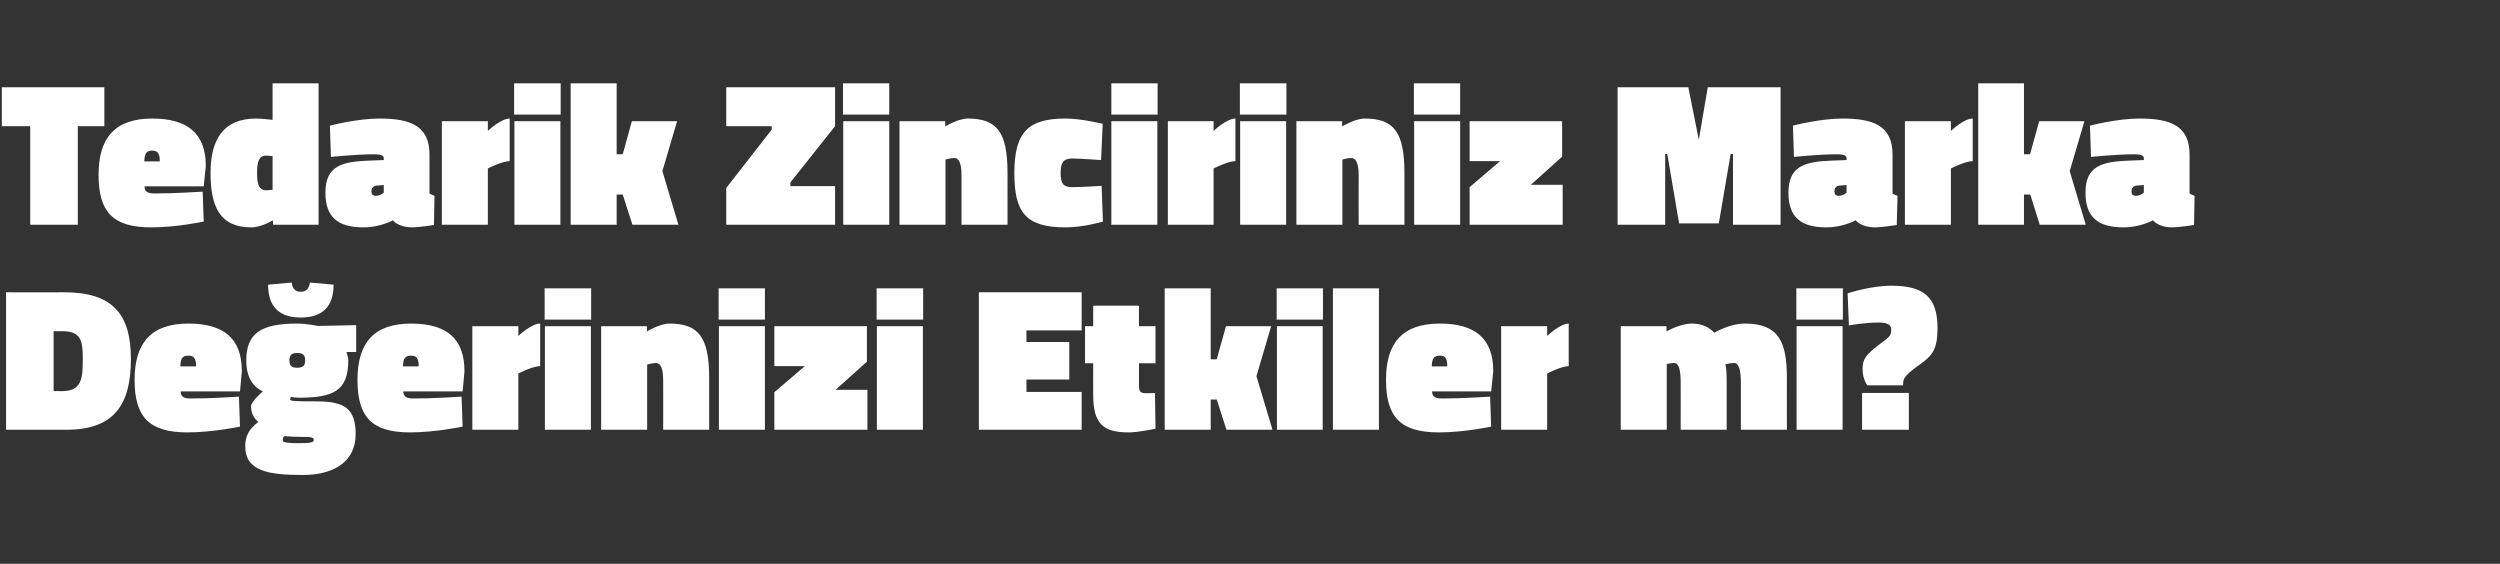
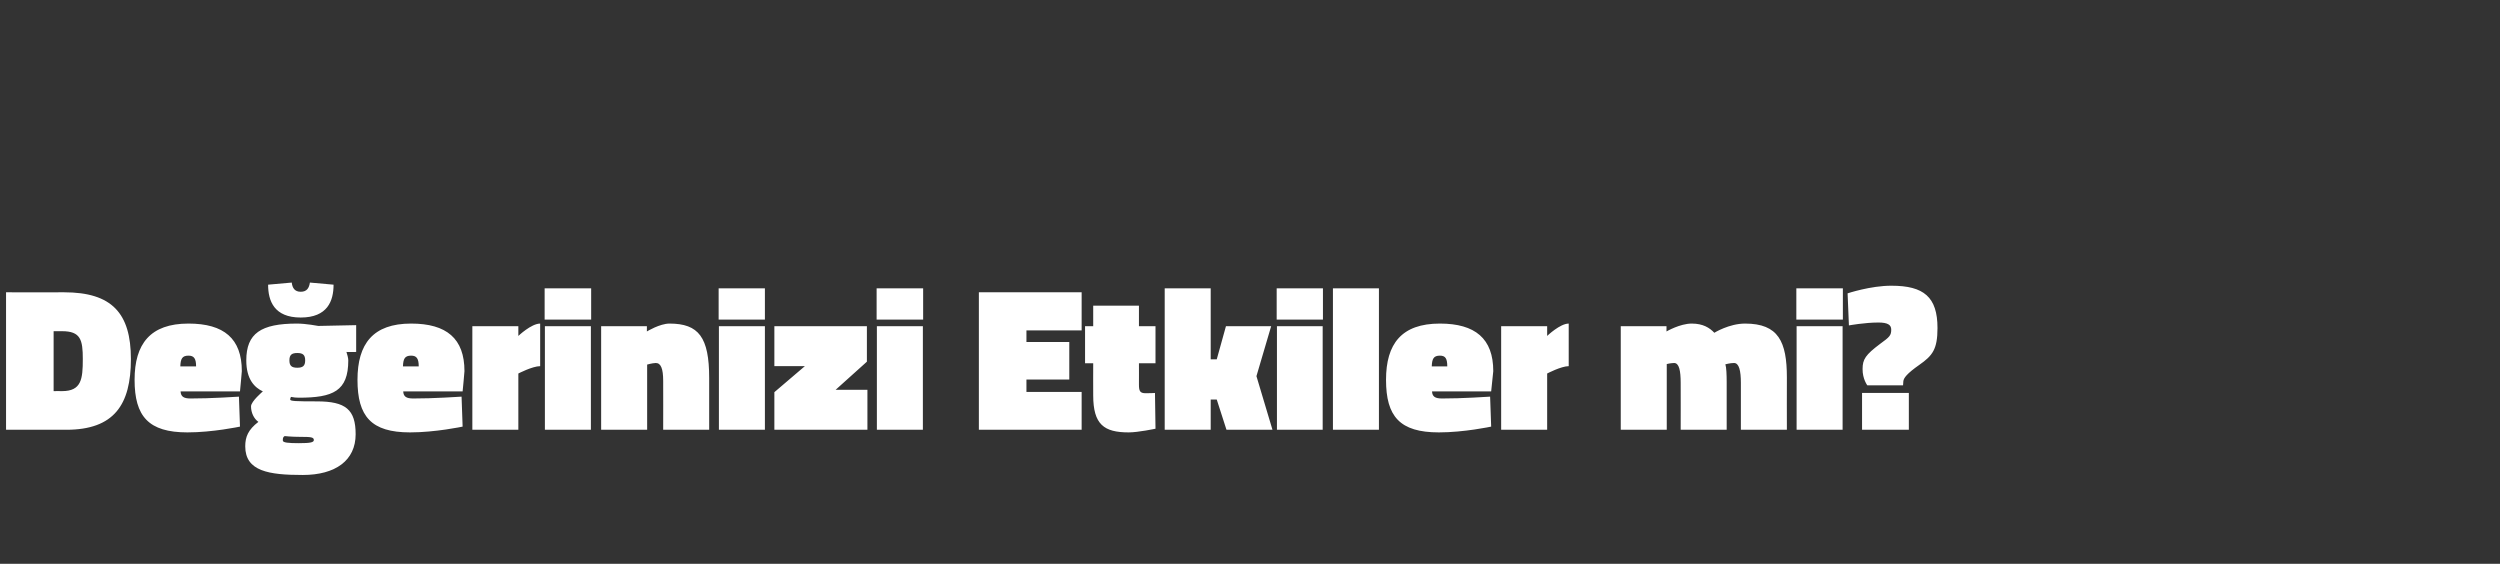
<svg xmlns="http://www.w3.org/2000/svg" version="1.1" width="951.1px" height="214.5px" viewBox="0 -27 951.1 214.5" style="top:-27px">
  <rect x="0" y="-27" width="951.1" height="214.5" fill="#333333" stroke="none" />
  <desc>Tedarik Zinciriniz Marka Değerinizi Etkiler mi</desc>
  <defs />
  <g id="Polygon299070">
    <path d="M 2.3 136.5 L 2.3 84.2 C 2.3 84.2 24.41 84.24 24.4 84.2 C 42.6 84.2 49.8 92.2 49.8 109.6 C 49.8 127 43.4 136.5 25.2 136.5 C 25.19 136.5 2.3 136.5 2.3 136.5 Z M 23.6 99 C 23.63 98.98 20.4 99 20.4 99 L 20.4 121.8 C 20.4 121.8 23.63 121.76 23.6 121.8 C 31 121.8 31.5 117.2 31.5 109.6 C 31.5 102.3 30.7 99 23.6 99 Z M 90.9 123.9 L 91.3 135.3 C 91.3 135.3 80.89 137.51 71.3 137.5 C 56.5 137.5 51.2 131.4 51.2 117.5 C 51.2 103.8 57.2 96.1 71.7 96.1 C 85.2 96.1 92 101.8 92 114.2 C 92.04 114.19 91.3 121.9 91.3 121.9 C 91.3 121.9 68.72 121.91 68.7 121.9 C 68.8 123.9 69.9 124.6 72.5 124.6 C 79.72 124.64 90.9 123.9 90.9 123.9 Z M 74.6 112.4 C 74.6 109.4 73.8 108.3 71.7 108.3 C 69.3 108.3 68.7 109.5 68.6 112.4 C 68.6 112.4 74.6 112.4 74.6 112.4 Z M 93.3 142.8 C 93.3 139.2 94.4 136.5 98.3 133.5 C 96.6 132.3 95.5 130 95.5 127.6 C 95.5 125.7 100 121.9 100 121.9 C 97 120.5 93.7 117.5 93.7 110.1 C 93.7 99.8 99.3 96.1 113 96.1 C 116.38 96.1 121.1 97 121.1 97 L 135.5 96.7 L 135.5 106.9 C 135.5 106.9 131.83 106.94 131.8 106.9 C 132.1 107.8 132.5 109.2 132.5 110.1 C 132.5 121.8 126.7 124.3 113.7 124.3 C 112.8 124.3 111.6 124.2 110.7 124 C 110.7 124 110.4 124.5 110.4 125 C 110.4 125.6 112.4 125.7 120.6 125.7 C 131.5 125.7 135.3 128.8 135.3 138.2 C 135.3 148.2 127.6 153.7 115.2 153.7 C 102.3 153.7 93.3 152.3 93.3 142.8 Z M 108.3 138.9 C 107.6 139.3 107.6 139.8 107.6 140.6 C 107.6 141.4 109.7 141.6 113.7 141.6 C 118.1 141.6 119.4 141.3 119.4 140.4 C 119.4 139.3 118.2 139.2 114.3 139.2 C 110.8 139.2 108.3 138.9 108.3 138.9 Z M 116.1 110.1 C 116.1 108 115.2 107.3 113.1 107.3 C 111 107.3 110.1 108 110.1 110.1 C 110.1 112.2 111 112.9 113.1 112.9 C 115.2 112.9 116.1 112.2 116.1 110.1 Z M 126.9 81.3 C 126.9 87.5 124.6 93.8 114.4 93.8 C 104.3 93.8 102 87.5 102 81.3 C 102 81.3 111 80.5 111 80.5 C 111.2 82.5 112.1 84 114.4 84 C 116.8 84 117.6 82.5 117.9 80.5 C 117.9 80.5 126.9 81.3 126.9 81.3 Z M 175.6 123.9 L 176 135.3 C 176 135.3 165.59 137.51 156 137.5 C 141.2 137.5 136 131.4 136 117.5 C 136 103.8 141.9 96.1 156.4 96.1 C 169.9 96.1 176.7 101.8 176.7 114.2 C 176.75 114.19 176 121.9 176 121.9 C 176 121.9 153.42 121.91 153.4 121.9 C 153.5 123.9 154.6 124.6 157.2 124.6 C 164.42 124.64 175.6 123.9 175.6 123.9 Z M 159.3 112.4 C 159.3 109.4 158.5 108.3 156.4 108.3 C 154 108.3 153.4 109.5 153.3 112.4 C 153.3 112.4 159.3 112.4 159.3 112.4 Z M 197.2 136.5 L 179.7 136.5 L 179.7 97.1 L 197.2 97.1 L 197.2 100.8 C 197.2 100.8 202.13 96.1 205.5 96.1 C 205.5 96.1 205.5 112.3 205.5 112.3 C 202.52 112.32 197.2 115.1 197.2 115.1 L 197.2 136.5 Z M 207.3 97.1 L 224.8 97.1 L 224.8 136.5 L 207.3 136.5 L 207.3 97.1 Z M 207.2 82.7 L 224.9 82.7 L 224.9 94.6 L 207.2 94.6 L 207.2 82.7 Z M 228.7 136.5 L 228.7 97.1 L 246.1 97.1 L 246.1 99.1 C 246.1 99.1 251.02 96.1 254.7 96.1 C 265.8 96.1 269.8 101.3 269.8 116.8 C 269.81 116.77 269.8 136.5 269.8 136.5 L 252.3 136.5 C 252.3 136.5 252.34 117.94 252.3 117.9 C 252.3 113.2 251.4 111.1 249.5 111.1 C 248.05 111.15 246.2 111.7 246.2 111.7 L 246.2 136.5 L 228.7 136.5 Z M 273.5 97.1 L 291 97.1 L 291 136.5 L 273.5 136.5 L 273.5 97.1 Z M 273.4 82.7 L 291 82.7 L 291 94.6 L 273.4 94.6 L 273.4 82.7 Z M 294.6 97.1 L 329.8 97.1 L 329.8 110.6 L 317.9 121.3 L 330 121.3 L 330 136.5 L 294.6 136.5 L 294.6 122.2 L 306.2 112.3 L 294.6 112.3 L 294.6 97.1 Z M 333.6 97.1 L 351.1 97.1 L 351.1 136.5 L 333.6 136.5 L 333.6 97.1 Z M 333.5 82.7 L 351.2 82.7 L 351.2 94.6 L 333.5 94.6 L 333.5 82.7 Z M 372.4 84.2 L 411.5 84.2 L 411.5 98.7 L 390.5 98.7 L 390.5 103.1 L 406.8 103.1 L 406.8 117.4 L 390.5 117.4 L 390.5 122.1 L 411.5 122.1 L 411.5 136.5 L 372.4 136.5 L 372.4 84.2 Z M 433.3 119.3 C 433.3 121.8 433.7 122.6 435.9 122.6 C 437.47 122.62 439.4 122.5 439.4 122.5 L 439.6 136.1 C 439.6 136.1 432.94 137.51 429.4 137.5 C 420 137.5 415.9 134.5 415.9 123.4 C 415.86 123.4 415.9 111.2 415.9 111.2 L 412.8 111.2 L 412.8 97.1 L 415.9 97.1 L 415.9 89.3 L 433.3 89.3 L 433.3 97.1 L 439.6 97.1 L 439.6 111.2 L 433.3 111.2 C 433.3 111.2 433.33 119.34 433.3 119.3 Z M 443.1 136.5 L 443.1 82.7 L 460.6 82.7 L 460.6 109.7 L 462.9 109.7 L 466.4 97.1 L 483.6 97.1 L 478 116.1 L 484.1 136.5 L 466.6 136.5 L 462.9 125 L 460.6 125 L 460.6 136.5 L 443.1 136.5 Z M 485.8 97.1 L 503.2 97.1 L 503.2 136.5 L 485.8 136.5 L 485.8 97.1 Z M 485.7 82.7 L 503.3 82.7 L 503.3 94.6 L 485.7 94.6 L 485.7 82.7 Z M 507.1 82.7 L 524.6 82.7 L 524.6 136.5 L 507.1 136.5 L 507.1 82.7 Z M 566.9 123.9 L 567.3 135.3 C 567.3 135.3 556.96 137.51 547.4 137.5 C 532.5 137.5 527.3 131.4 527.3 117.5 C 527.3 103.8 533.2 96.1 547.8 96.1 C 561.2 96.1 568.1 101.8 568.1 114.2 C 568.11 114.19 567.3 121.9 567.3 121.9 C 567.3 121.9 544.79 121.91 544.8 121.9 C 544.9 123.9 546 124.6 548.6 124.6 C 555.79 124.64 566.9 123.9 566.9 123.9 Z M 550.6 112.4 C 550.6 109.4 549.9 108.3 547.8 108.3 C 545.4 108.3 544.8 109.5 544.7 112.4 C 544.7 112.4 550.6 112.4 550.6 112.4 Z M 588.6 136.5 L 571.1 136.5 L 571.1 97.1 L 588.6 97.1 L 588.6 100.8 C 588.6 100.8 593.49 96.1 596.8 96.1 C 596.8 96.1 596.8 112.3 596.8 112.3 C 593.88 112.32 588.6 115.1 588.6 115.1 L 588.6 136.5 Z M 616.6 136.5 L 616.6 97.1 L 634 97.1 L 634 99.1 C 634 99.1 639.12 96.1 643.6 96.1 C 647.9 96.1 650.4 97.7 652.2 99.6 C 652.2 99.6 657.8 96.1 663.9 96.1 C 676.6 96.1 679.8 103 679.8 116.6 C 679.76 116.61 679.8 136.5 679.8 136.5 L 662.3 136.5 C 662.3 136.5 662.29 118.72 662.3 118.7 C 662.3 114 661.6 111.1 659.7 111.1 C 658.2 111.1 656.4 111.6 656.4 111.6 C 656.8 112.8 656.9 115.7 656.9 118.4 C 656.91 118.4 656.9 136.5 656.9 136.5 L 639.4 136.5 C 639.4 136.5 639.44 118.72 639.4 118.7 C 639.4 114 638.8 111.1 636.9 111.1 C 635.38 111.15 634.1 111.5 634.1 111.5 L 634.1 136.5 L 616.6 136.5 Z M 683.5 97.1 L 701 97.1 L 701 136.5 L 683.5 136.5 L 683.5 97.1 Z M 683.4 82.7 L 701.1 82.7 L 701.1 94.6 L 683.4 94.6 L 683.4 82.7 Z M 730.2 111.8 C 725.5 115.1 724.2 116.8 724.1 118.1 C 724.08 118.09 724 119.6 724 119.6 L 710.4 119.6 C 710.4 119.6 708.56 117.16 708.6 113.4 C 708.6 109.7 709.7 108 715.3 103.8 C 718.9 101.2 719.5 100.6 719.5 98.4 C 719.5 96.6 718.2 95.7 714.6 95.7 C 709.34 95.71 703.4 96.8 703.4 96.8 L 702.9 84.6 C 702.9 84.6 711.68 81.67 719.6 81.7 C 731.9 81.7 737.1 86 737.1 97.8 C 737.1 105.9 735.2 108.3 730.2 111.8 Z M 708.4 122.5 L 726.2 122.5 L 726.2 136.5 L 708.4 136.5 L 708.4 122.5 Z " stroke="none" fill="#fff" />
  </g>
  <g id="Polygon299069">
-     <path d="M 0.7 6.2 L 39.7 6.2 L 39.7 21 L 29.6 21 L 29.6 58.5 L 11.5 58.5 L 11.5 21 L 0.7 21 L 0.7 6.2 Z M 77.1 45.9 L 77.5 57.3 C 77.5 57.3 67.13 59.51 57.5 59.5 C 42.7 59.5 37.5 53.4 37.5 39.5 C 37.5 25.8 43.4 18.1 57.9 18.1 C 71.4 18.1 78.3 23.8 78.3 36.2 C 78.29 36.19 77.5 43.9 77.5 43.9 C 77.5 43.9 54.97 43.91 55 43.9 C 55 45.9 56.1 46.6 58.8 46.6 C 65.96 46.64 77.1 45.9 77.1 45.9 Z M 60.8 34.4 C 60.8 31.4 60 30.3 57.9 30.3 C 55.6 30.3 55 31.5 54.9 34.4 C 54.9 34.4 60.8 34.4 60.8 34.4 Z M 121.2 58.5 L 103.9 58.5 L 103.8 56.8 C 103.8 56.8 99.49 59.51 95.6 59.5 C 83.5 59.5 80.1 51.4 80.1 38.8 C 80.1 26.3 84.8 18.1 97.4 18.1 C 99.57 18.1 103.7 18.6 103.7 18.6 L 103.7 4.7 L 121.2 4.7 L 121.2 58.5 Z M 103.7 45.2 L 103.7 32.4 C 103.7 32.4 101.98 32.21 101.2 32.2 C 98.2 32.2 97.8 35.3 97.8 38.8 C 97.8 42.4 98.2 45.4 101.3 45.4 C 101.83 45.4 103.7 45.2 103.7 45.2 Z M 163.4 46.6 C 163.8 46.9 164.8 47.3 165.3 47.5 C 165.32 47.5 165.1 58.6 165.1 58.6 C 165.1 58.6 159 59.51 157.1 59.5 C 151.28 59.51 149.5 56.8 149.5 56.8 C 149.5 56.8 144.65 59.51 138.3 59.5 C 128.4 59.5 123.8 55.5 123.8 46.3 C 123.8 36 130.2 34.5 140.4 34.1 C 140.36 34.09 146 33.9 146 33.9 C 146 33.9 145.98 33.15 146 33.1 C 146 32.1 144.6 31.7 142.6 31.7 C 135.68 31.67 125.9 32.7 125.9 32.7 L 125.5 20.8 C 125.5 20.8 135.84 18.1 144.3 18.1 C 155.6 18.1 163.4 20.5 163.4 31.8 C 163.4 31.8 163.4 46.6 163.4 46.6 Z M 143.3 43.6 C 142.1 43.7 141.3 44.5 141.3 45.8 C 141.3 46.9 141.8 47.5 143 47.5 C 144.65 47.5 146 46.3 146 46.3 L 146 43.4 C 146 43.4 143.32 43.6 143.3 43.6 Z M 185.6 58.5 L 168.1 58.5 L 168.1 19.1 L 185.6 19.1 L 185.6 22.8 C 185.6 22.8 190.54 18.1 193.9 18.1 C 193.9 18.1 193.9 34.3 193.9 34.3 C 190.93 34.32 185.6 37.1 185.6 37.1 L 185.6 58.5 Z M 195.7 19.1 L 213.2 19.1 L 213.2 58.5 L 195.7 58.5 L 195.7 19.1 Z M 195.6 4.7 L 213.3 4.7 L 213.3 16.6 L 195.6 16.6 L 195.6 4.7 Z M 217.1 58.5 L 217.1 4.7 L 234.6 4.7 L 234.6 31.7 L 236.9 31.7 L 240.4 19.1 L 257.6 19.1 L 252 38.1 L 258.1 58.5 L 240.6 58.5 L 236.9 47 L 234.6 47 L 234.6 58.5 L 217.1 58.5 Z M 276.3 6.2 L 317.7 6.2 L 317.7 21 L 300.7 42.4 L 300.7 43.8 L 317.7 43.8 L 317.7 58.5 L 276.3 58.5 L 276.3 44.5 L 293.6 22.3 L 293.6 21 L 276.3 21 L 276.3 6.2 Z M 320.8 19.1 L 338.3 19.1 L 338.3 58.5 L 320.8 58.5 L 320.8 19.1 Z M 320.7 4.7 L 338.3 4.7 L 338.3 16.6 L 320.7 16.6 L 320.7 4.7 Z M 342.2 58.5 L 342.2 19.1 L 359.6 19.1 L 359.6 21.1 C 359.6 21.1 364.5 18.1 368.2 18.1 C 379.3 18.1 383.3 23.3 383.3 38.8 C 383.29 38.77 383.3 58.5 383.3 58.5 L 365.8 58.5 C 365.8 58.5 365.82 39.94 365.8 39.9 C 365.8 35.2 364.9 33.1 363 33.1 C 361.53 33.15 359.7 33.7 359.7 33.7 L 359.7 58.5 L 342.2 58.5 Z M 419.5 20.1 L 418.9 33.9 C 418.9 33.9 410.91 33.31 407.9 33.3 C 404.7 33.3 403.5 34.7 403.5 38.8 C 403.5 42.9 404.6 44.2 407.9 44.2 C 410.91 44.23 419.1 43.7 419.1 43.7 L 419.6 57.3 C 419.6 57.3 412.15 59.51 405.4 59.5 C 390.1 59.5 385.9 53.7 385.9 38.8 C 385.9 22.9 391.5 18.1 405.4 18.1 C 411.37 18.1 419.5 20.1 419.5 20.1 Z M 422.8 19.1 L 440.3 19.1 L 440.3 58.5 L 422.8 58.5 L 422.8 19.1 Z M 422.8 4.7 L 440.4 4.7 L 440.4 16.6 L 422.8 16.6 L 422.8 4.7 Z M 461.7 58.5 L 444.3 58.5 L 444.3 19.1 L 461.7 19.1 L 461.7 22.8 C 461.7 22.8 466.64 18.1 470 18.1 C 470 18.1 470 34.3 470 34.3 C 467.03 34.32 461.7 37.1 461.7 37.1 L 461.7 58.5 Z M 471.8 19.1 L 489.3 19.1 L 489.3 58.5 L 471.8 58.5 L 471.8 19.1 Z M 471.7 4.7 L 489.4 4.7 L 489.4 16.6 L 471.7 16.6 L 471.7 4.7 Z M 493.2 58.5 L 493.2 19.1 L 510.6 19.1 L 510.6 21.1 C 510.6 21.1 515.53 18.1 519.2 18.1 C 530.3 18.1 534.3 23.3 534.3 38.8 C 534.32 38.77 534.3 58.5 534.3 58.5 L 516.9 58.5 C 516.9 58.5 516.85 39.94 516.9 39.9 C 516.9 35.2 515.9 33.1 514 33.1 C 512.56 33.15 510.7 33.7 510.7 33.7 L 510.7 58.5 L 493.2 58.5 Z M 538 19.1 L 555.5 19.1 L 555.5 58.5 L 538 58.5 L 538 19.1 Z M 537.9 4.7 L 555.5 4.7 L 555.5 16.6 L 537.9 16.6 L 537.9 4.7 Z M 559.1 19.1 L 594.3 19.1 L 594.3 32.6 L 582.4 43.3 L 594.5 43.3 L 594.5 58.5 L 559.1 58.5 L 559.1 44.2 L 570.7 34.3 L 559.1 34.3 L 559.1 19.1 Z M 615.4 6.2 L 642.3 6.2 L 646.3 26.2 L 649.7 6.2 L 677.4 6.2 L 677.4 58.5 L 659.3 58.5 L 659.3 31.6 L 658.4 31.6 L 653.9 58 L 638.8 58 L 634.3 31.6 L 633.5 31.6 L 633.5 58.5 L 615.4 58.5 L 615.4 6.2 Z M 720 46.6 C 720.3 46.9 721.3 47.3 721.9 47.5 C 721.88 47.5 721.6 58.6 721.6 58.6 C 721.6 58.6 715.56 59.51 713.6 59.5 C 707.84 59.51 706 56.8 706 56.8 C 706 56.8 701.21 59.51 694.8 59.5 C 685 59.5 680.4 55.5 680.4 46.3 C 680.4 36 686.8 34.5 696.9 34.1 C 696.92 34.09 702.5 33.9 702.5 33.9 C 702.5 33.9 702.54 33.15 702.5 33.1 C 702.5 32.1 701.2 31.7 699.2 31.7 C 692.24 31.67 682.5 32.7 682.5 32.7 L 682.1 20.8 C 682.1 20.8 692.4 18.1 700.9 18.1 C 712.2 18.1 720 20.5 720 31.8 C 720 31.8 720 46.6 720 46.6 Z M 699.9 43.6 C 698.6 43.7 697.9 44.5 697.9 45.8 C 697.9 46.9 698.3 47.5 699.6 47.5 C 701.21 47.5 702.5 46.3 702.5 46.3 L 702.5 43.4 C 702.5 43.4 699.89 43.6 699.9 43.6 Z M 742.2 58.5 L 724.7 58.5 L 724.7 19.1 L 742.2 19.1 L 742.2 22.8 C 742.2 22.8 747.1 18.1 750.5 18.1 C 750.5 18.1 750.5 34.3 750.5 34.3 C 747.49 34.32 742.2 37.1 742.2 37.1 L 742.2 58.5 Z M 752.6 58.5 L 752.6 4.7 L 770 4.7 L 770 31.7 L 772.3 31.7 L 775.8 19.1 L 793 19.1 L 787.4 38.1 L 793.5 58.5 L 776 58.5 L 772.4 47 L 770 47 L 770 58.5 L 752.6 58.5 Z M 833 46.6 C 833.4 46.9 834.4 47.3 834.9 47.5 C 834.92 47.5 834.7 58.6 834.7 58.6 C 834.7 58.6 828.6 59.51 826.6 59.5 C 820.88 59.51 819.1 56.8 819.1 56.8 C 819.1 56.8 814.25 59.51 807.9 59.5 C 798 59.5 793.4 55.5 793.4 46.3 C 793.4 36 799.8 34.5 810 34.1 C 809.96 34.09 815.6 33.9 815.6 33.9 C 815.6 33.9 815.57 33.15 815.6 33.1 C 815.6 32.1 814.2 31.7 812.2 31.7 C 805.28 31.67 795.5 32.7 795.5 32.7 L 795.1 20.8 C 795.1 20.8 805.43 18.1 813.9 18.1 C 825.2 18.1 833 20.5 833 31.8 C 833 31.8 833 46.6 833 46.6 Z M 812.9 43.6 C 811.7 43.7 810.9 44.5 810.9 45.8 C 810.9 46.9 811.4 47.5 812.6 47.5 C 814.25 47.5 815.6 46.3 815.6 46.3 L 815.6 43.4 C 815.6 43.4 812.92 43.6 812.9 43.6 Z " stroke="none" fill="#fff" />
-   </g>
+     </g>
</svg>